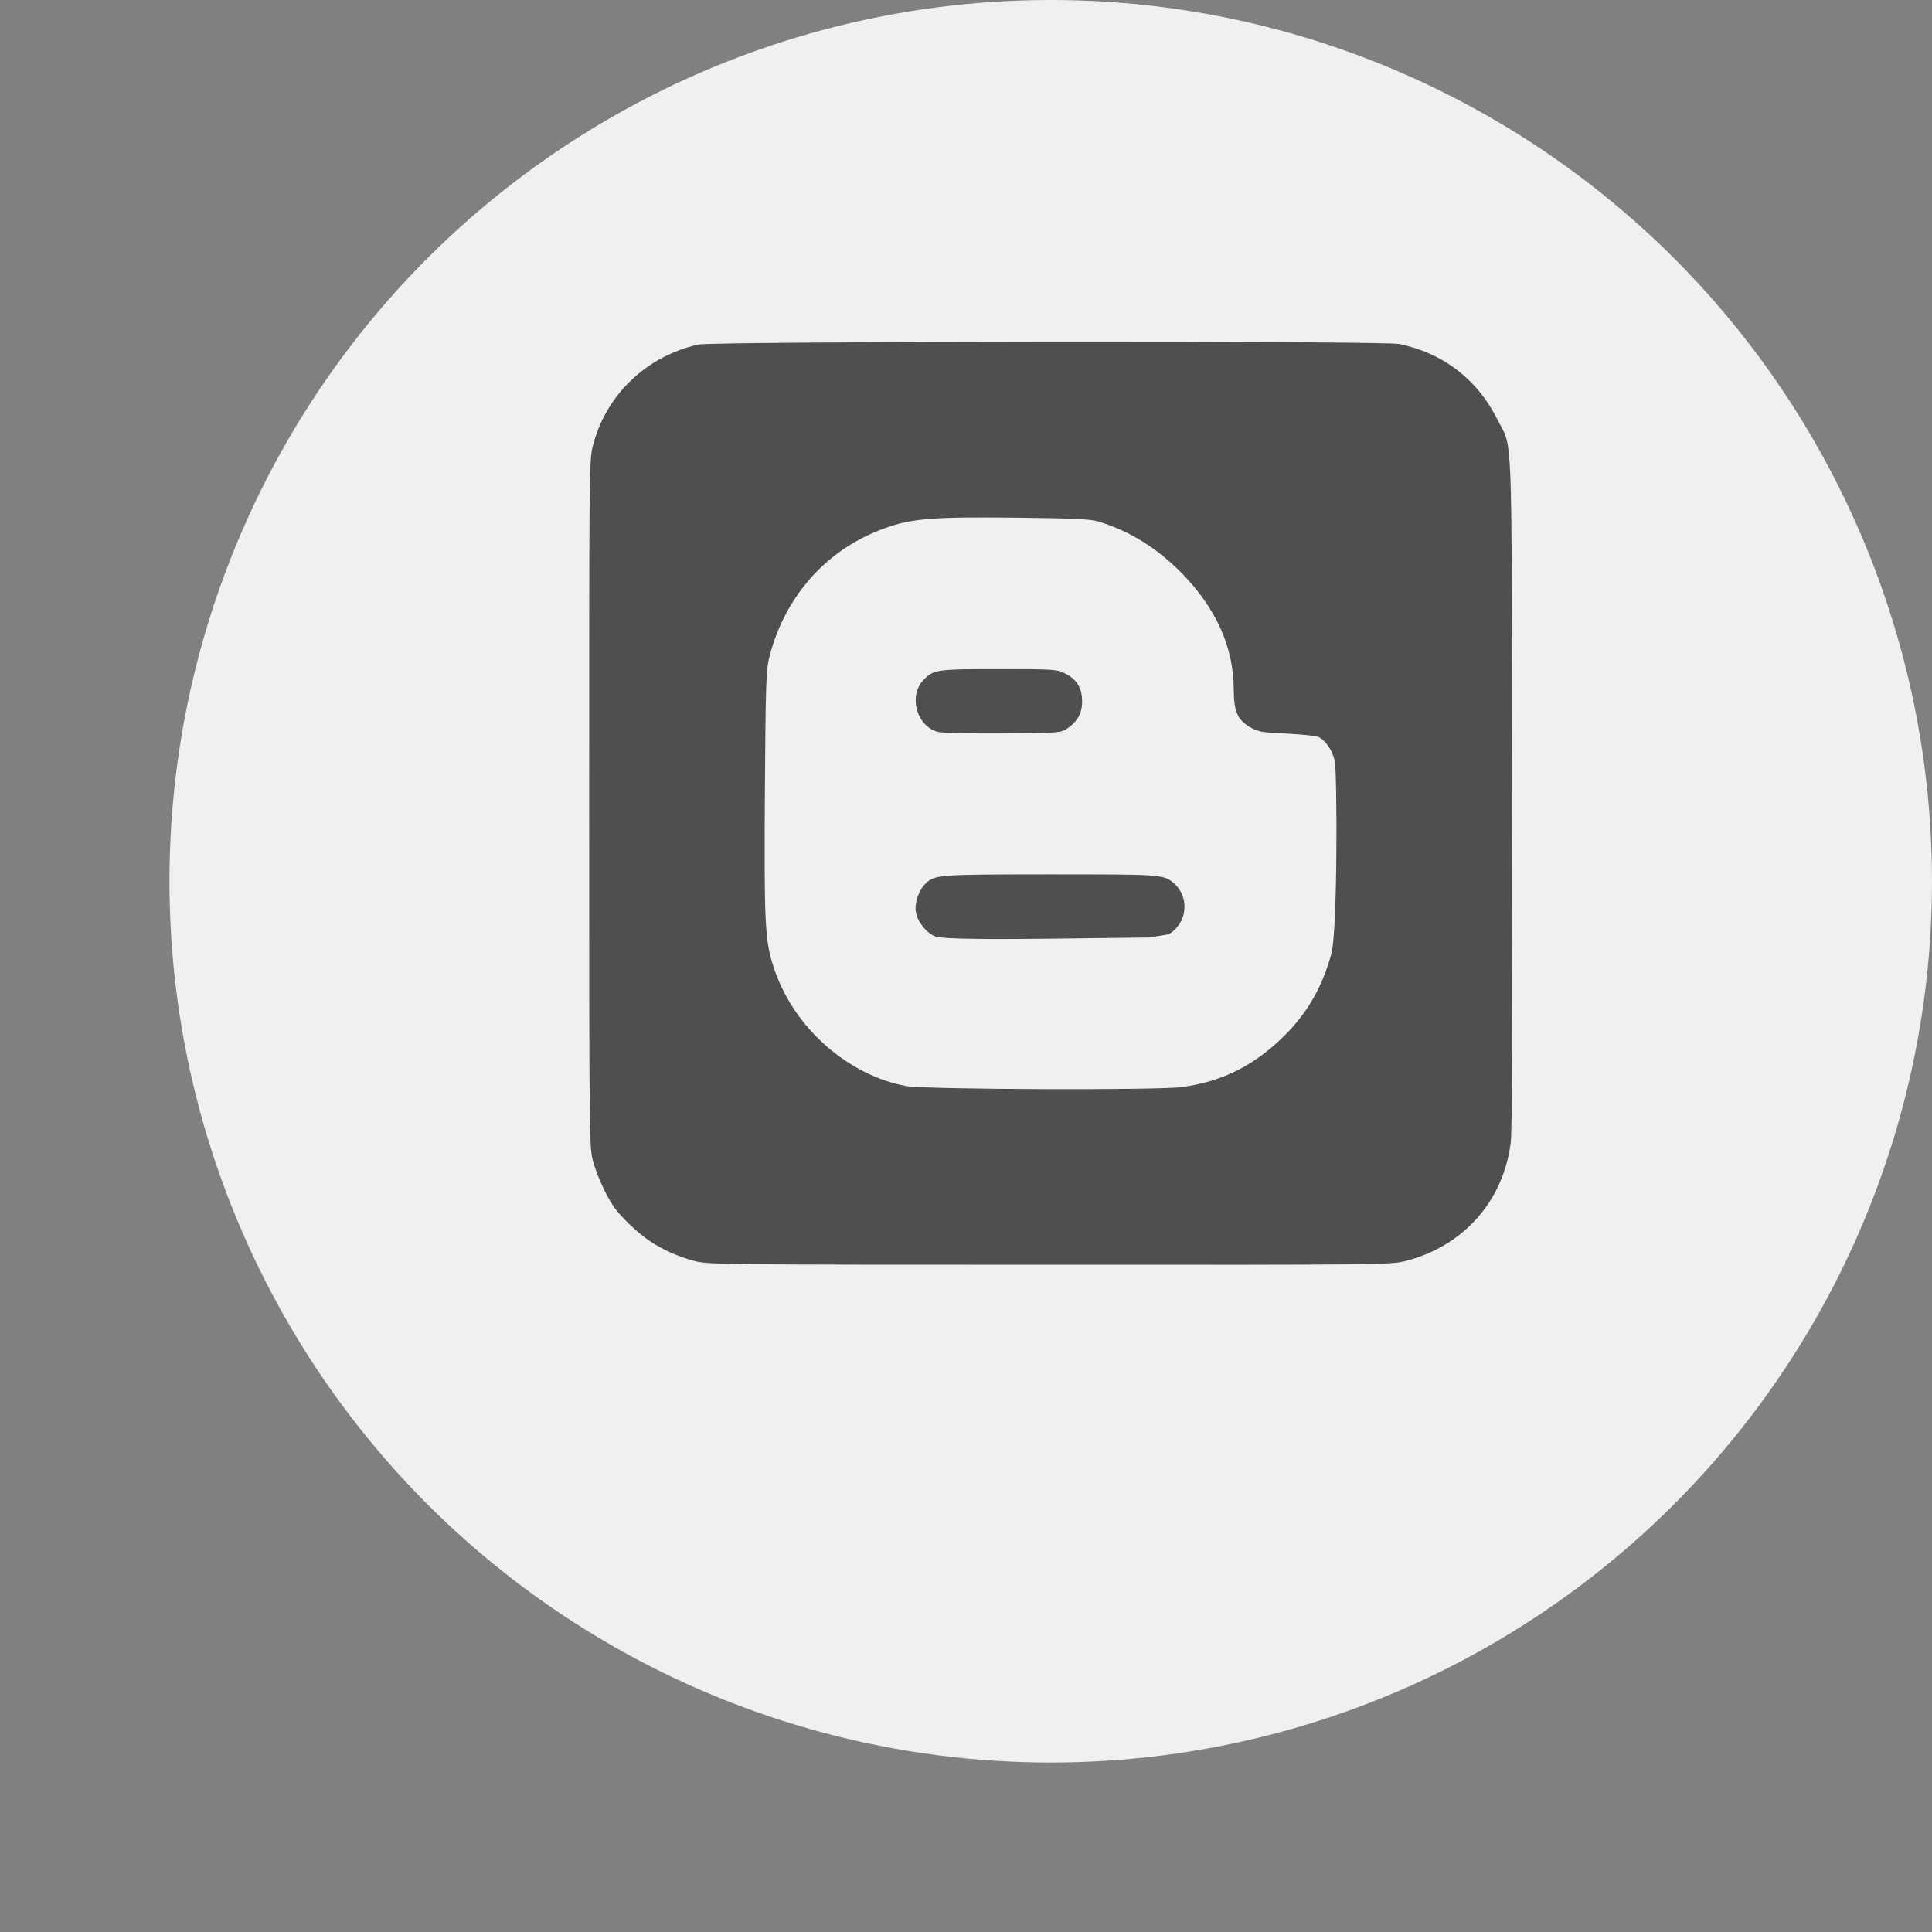
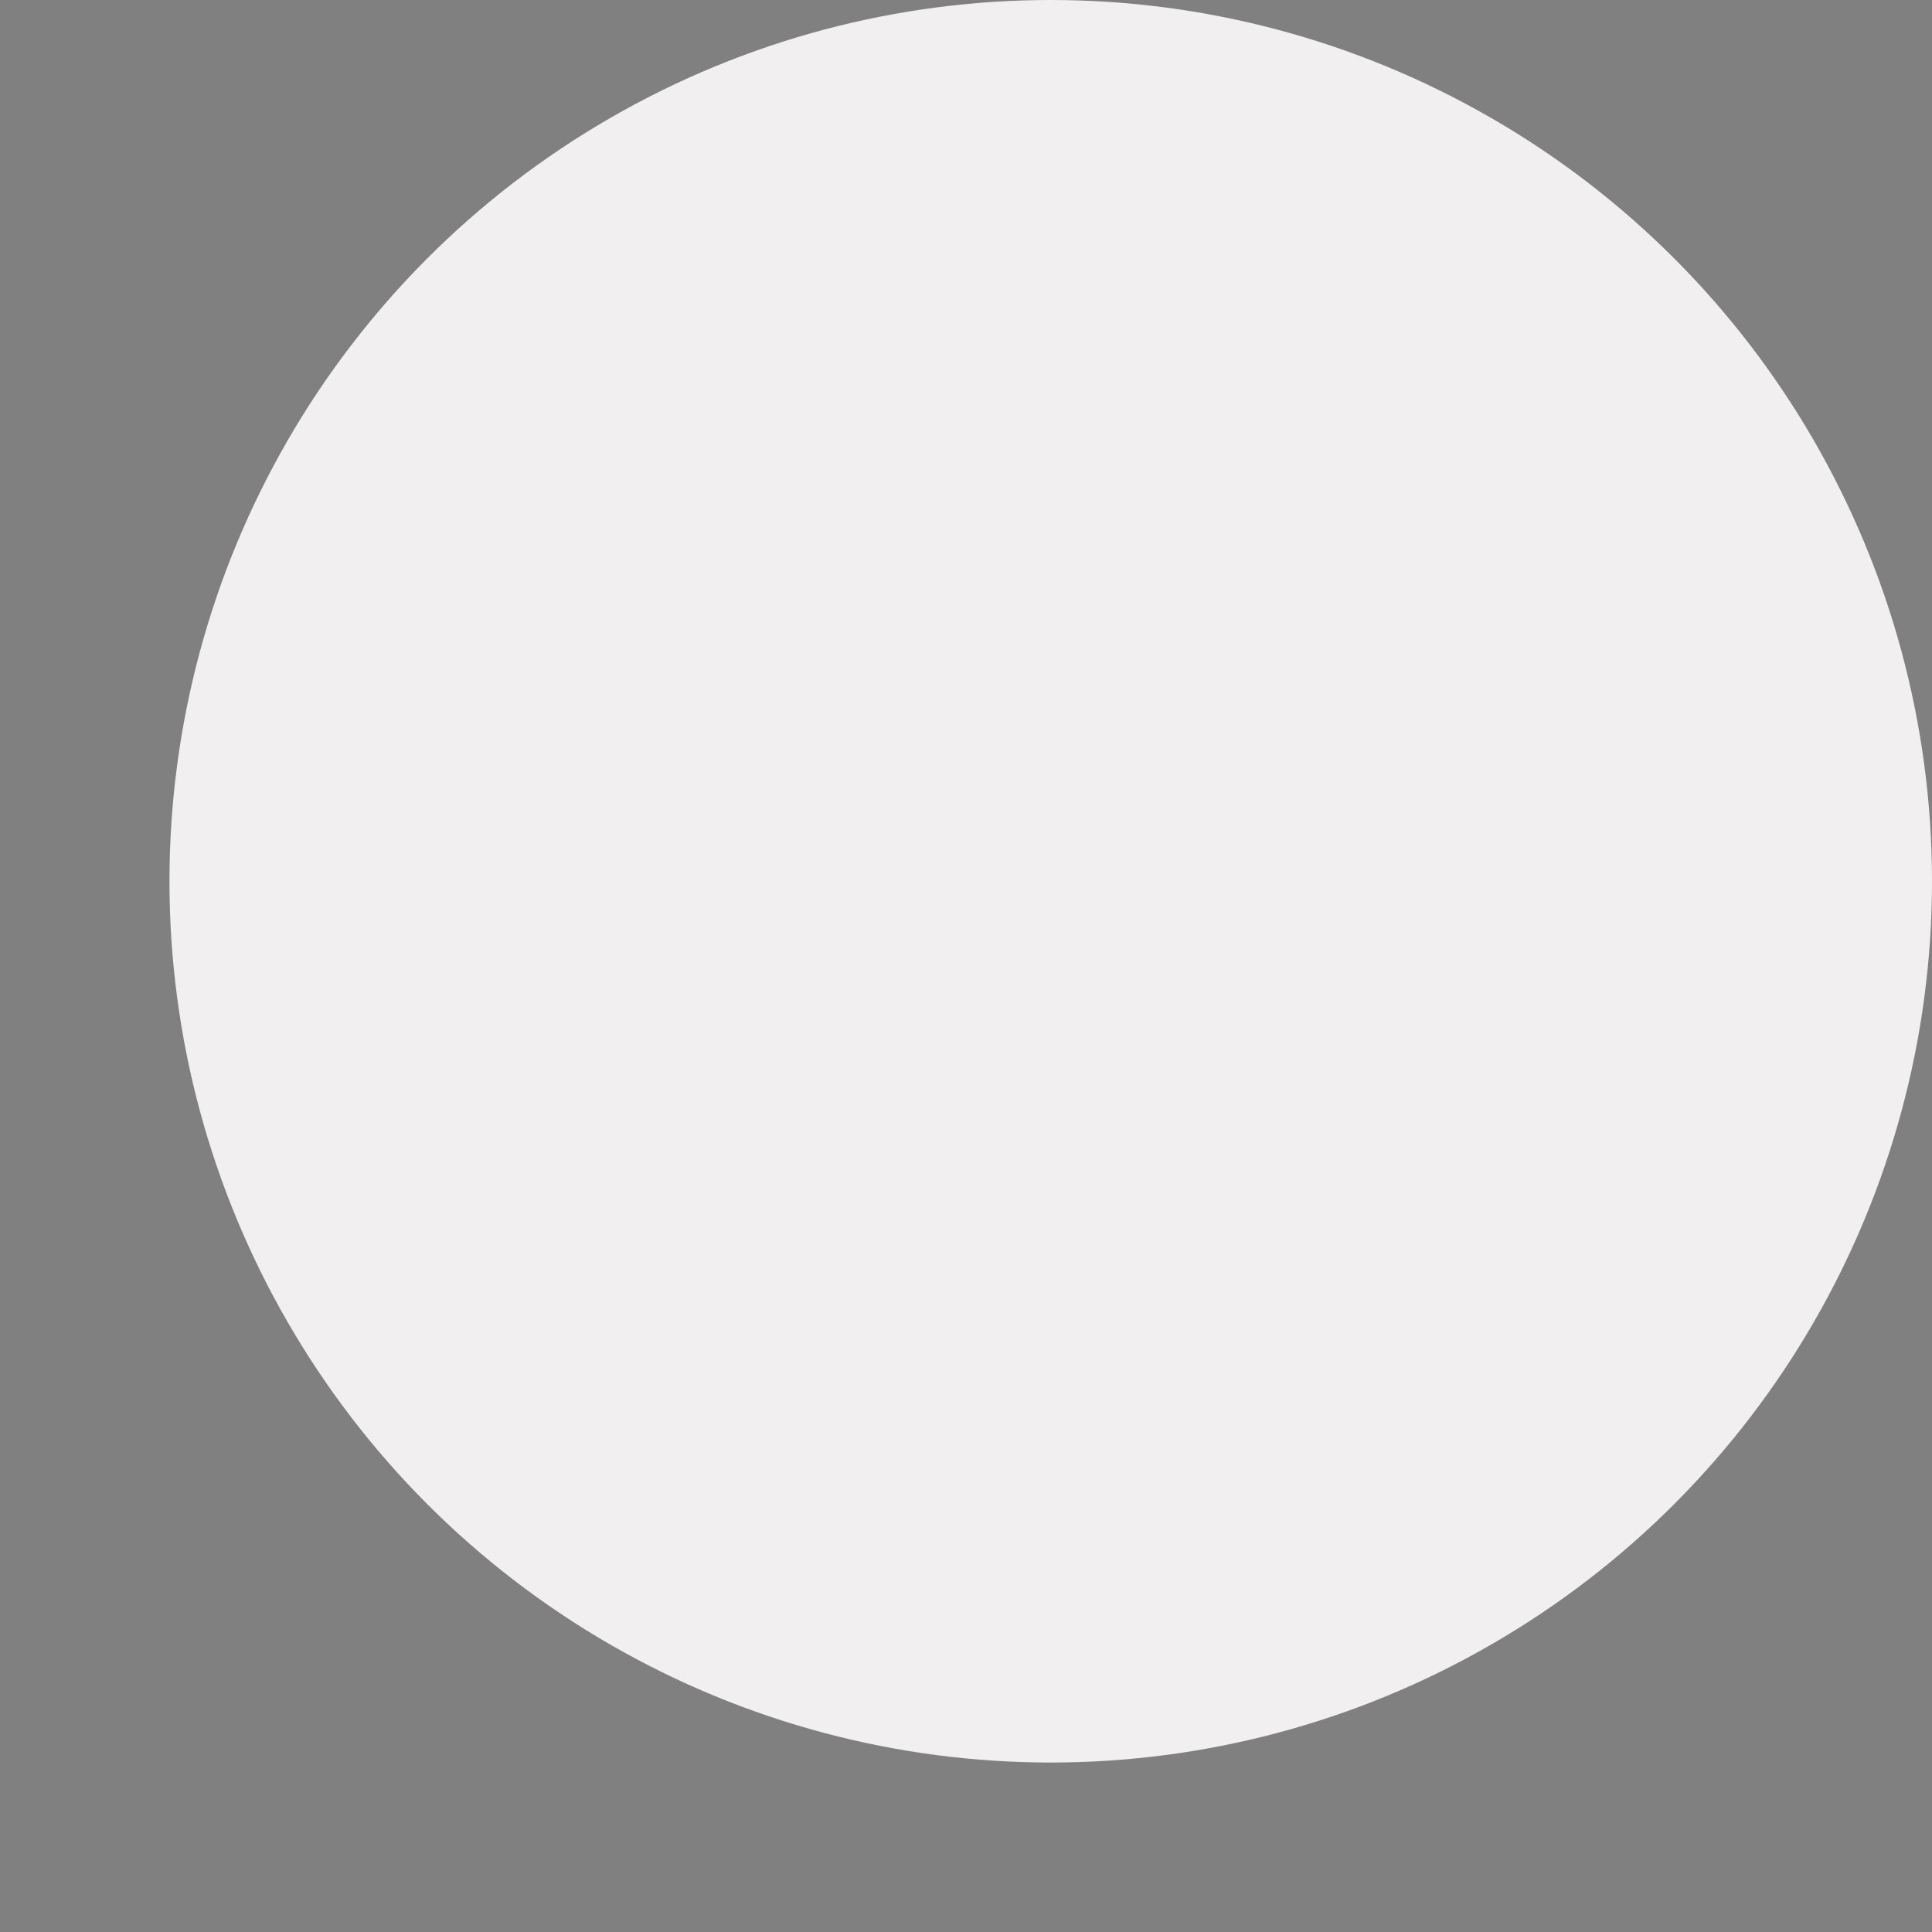
<svg xmlns="http://www.w3.org/2000/svg" width="21" height="21" viewBox="0 0 21 21" fill="none">
  <rect x="0" y="0" width="21" height="21" fill="#808080" stroke="none" />
  <circle cx="11.421" cy="9.579" r="9.579" fill="#F1EFEF" />
  <g clip-path="url(#clip0_2_801)">
-     <path d="M10.041 7.388C10.149 7.278 10.18 7.273 10.857 7.273C11.466 7.273 11.486 7.276 11.576 7.32C11.706 7.385 11.762 7.477 11.762 7.625C11.762 7.757 11.708 7.849 11.591 7.925C11.529 7.965 11.491 7.968 10.895 7.972C10.527 7.974 10.234 7.968 10.189 7.954C9.959 7.889 9.873 7.558 10.041 7.388ZM11.417 9.504C10.209 9.504 10.167 9.509 10.068 9.596C9.99 9.666 9.941 9.807 9.954 9.907C9.97 10.013 10.062 10.134 10.16 10.176C10.209 10.199 10.476 10.214 11.421 10.203L12.494 10.19L12.7 10.156C12.902 10.042 12.935 9.766 12.77 9.61C12.651 9.504 12.658 9.504 11.417 9.504ZM16.421 12.418C16.342 13.055 15.906 13.547 15.276 13.707C15.115 13.747 15.059 13.749 11.403 13.747C7.869 13.747 7.687 13.745 7.551 13.707C7.362 13.657 7.201 13.583 7.051 13.482C6.926 13.397 6.74 13.218 6.67 13.115C6.585 12.99 6.487 12.772 6.446 12.622C6.406 12.472 6.404 12.412 6.404 8.738C6.404 5.085 6.404 5.006 6.444 4.847C6.585 4.294 7.024 3.871 7.591 3.745C7.754 3.709 15.03 3.703 15.207 3.739C15.682 3.835 16.056 4.122 16.273 4.554C16.445 4.897 16.43 4.52 16.436 8.599C16.441 11.193 16.436 12.284 16.421 12.418ZM14.508 8.27C14.483 8.158 14.414 8.055 14.335 8.012C14.311 7.999 14.156 7.983 13.988 7.974C13.71 7.961 13.679 7.956 13.589 7.905C13.451 7.824 13.412 7.735 13.41 7.495C13.41 7.038 13.22 6.612 12.844 6.229C12.575 5.956 12.277 5.77 11.934 5.667C11.854 5.643 11.67 5.634 11.056 5.627C10.095 5.616 9.88 5.636 9.553 5.766C8.948 6.005 8.516 6.514 8.357 7.164C8.328 7.284 8.321 7.482 8.314 8.604C8.305 10.011 8.314 10.219 8.404 10.497C8.621 11.184 9.235 11.693 9.851 11.805C10.057 11.843 12.588 11.852 12.846 11.816C13.296 11.755 13.65 11.574 13.982 11.236C14.221 10.992 14.371 10.725 14.47 10.373C14.541 10.129 14.535 8.393 14.508 8.27Z" fill="#4F4F4F" />
-   </g>
+     </g>
  <defs>
    <clipPath id="clip0_2_801">
      <rect width="10.035" height="11.469" fill="white" transform="translate(6.403 2.998)" />
    </clipPath>
  </defs>
</svg>